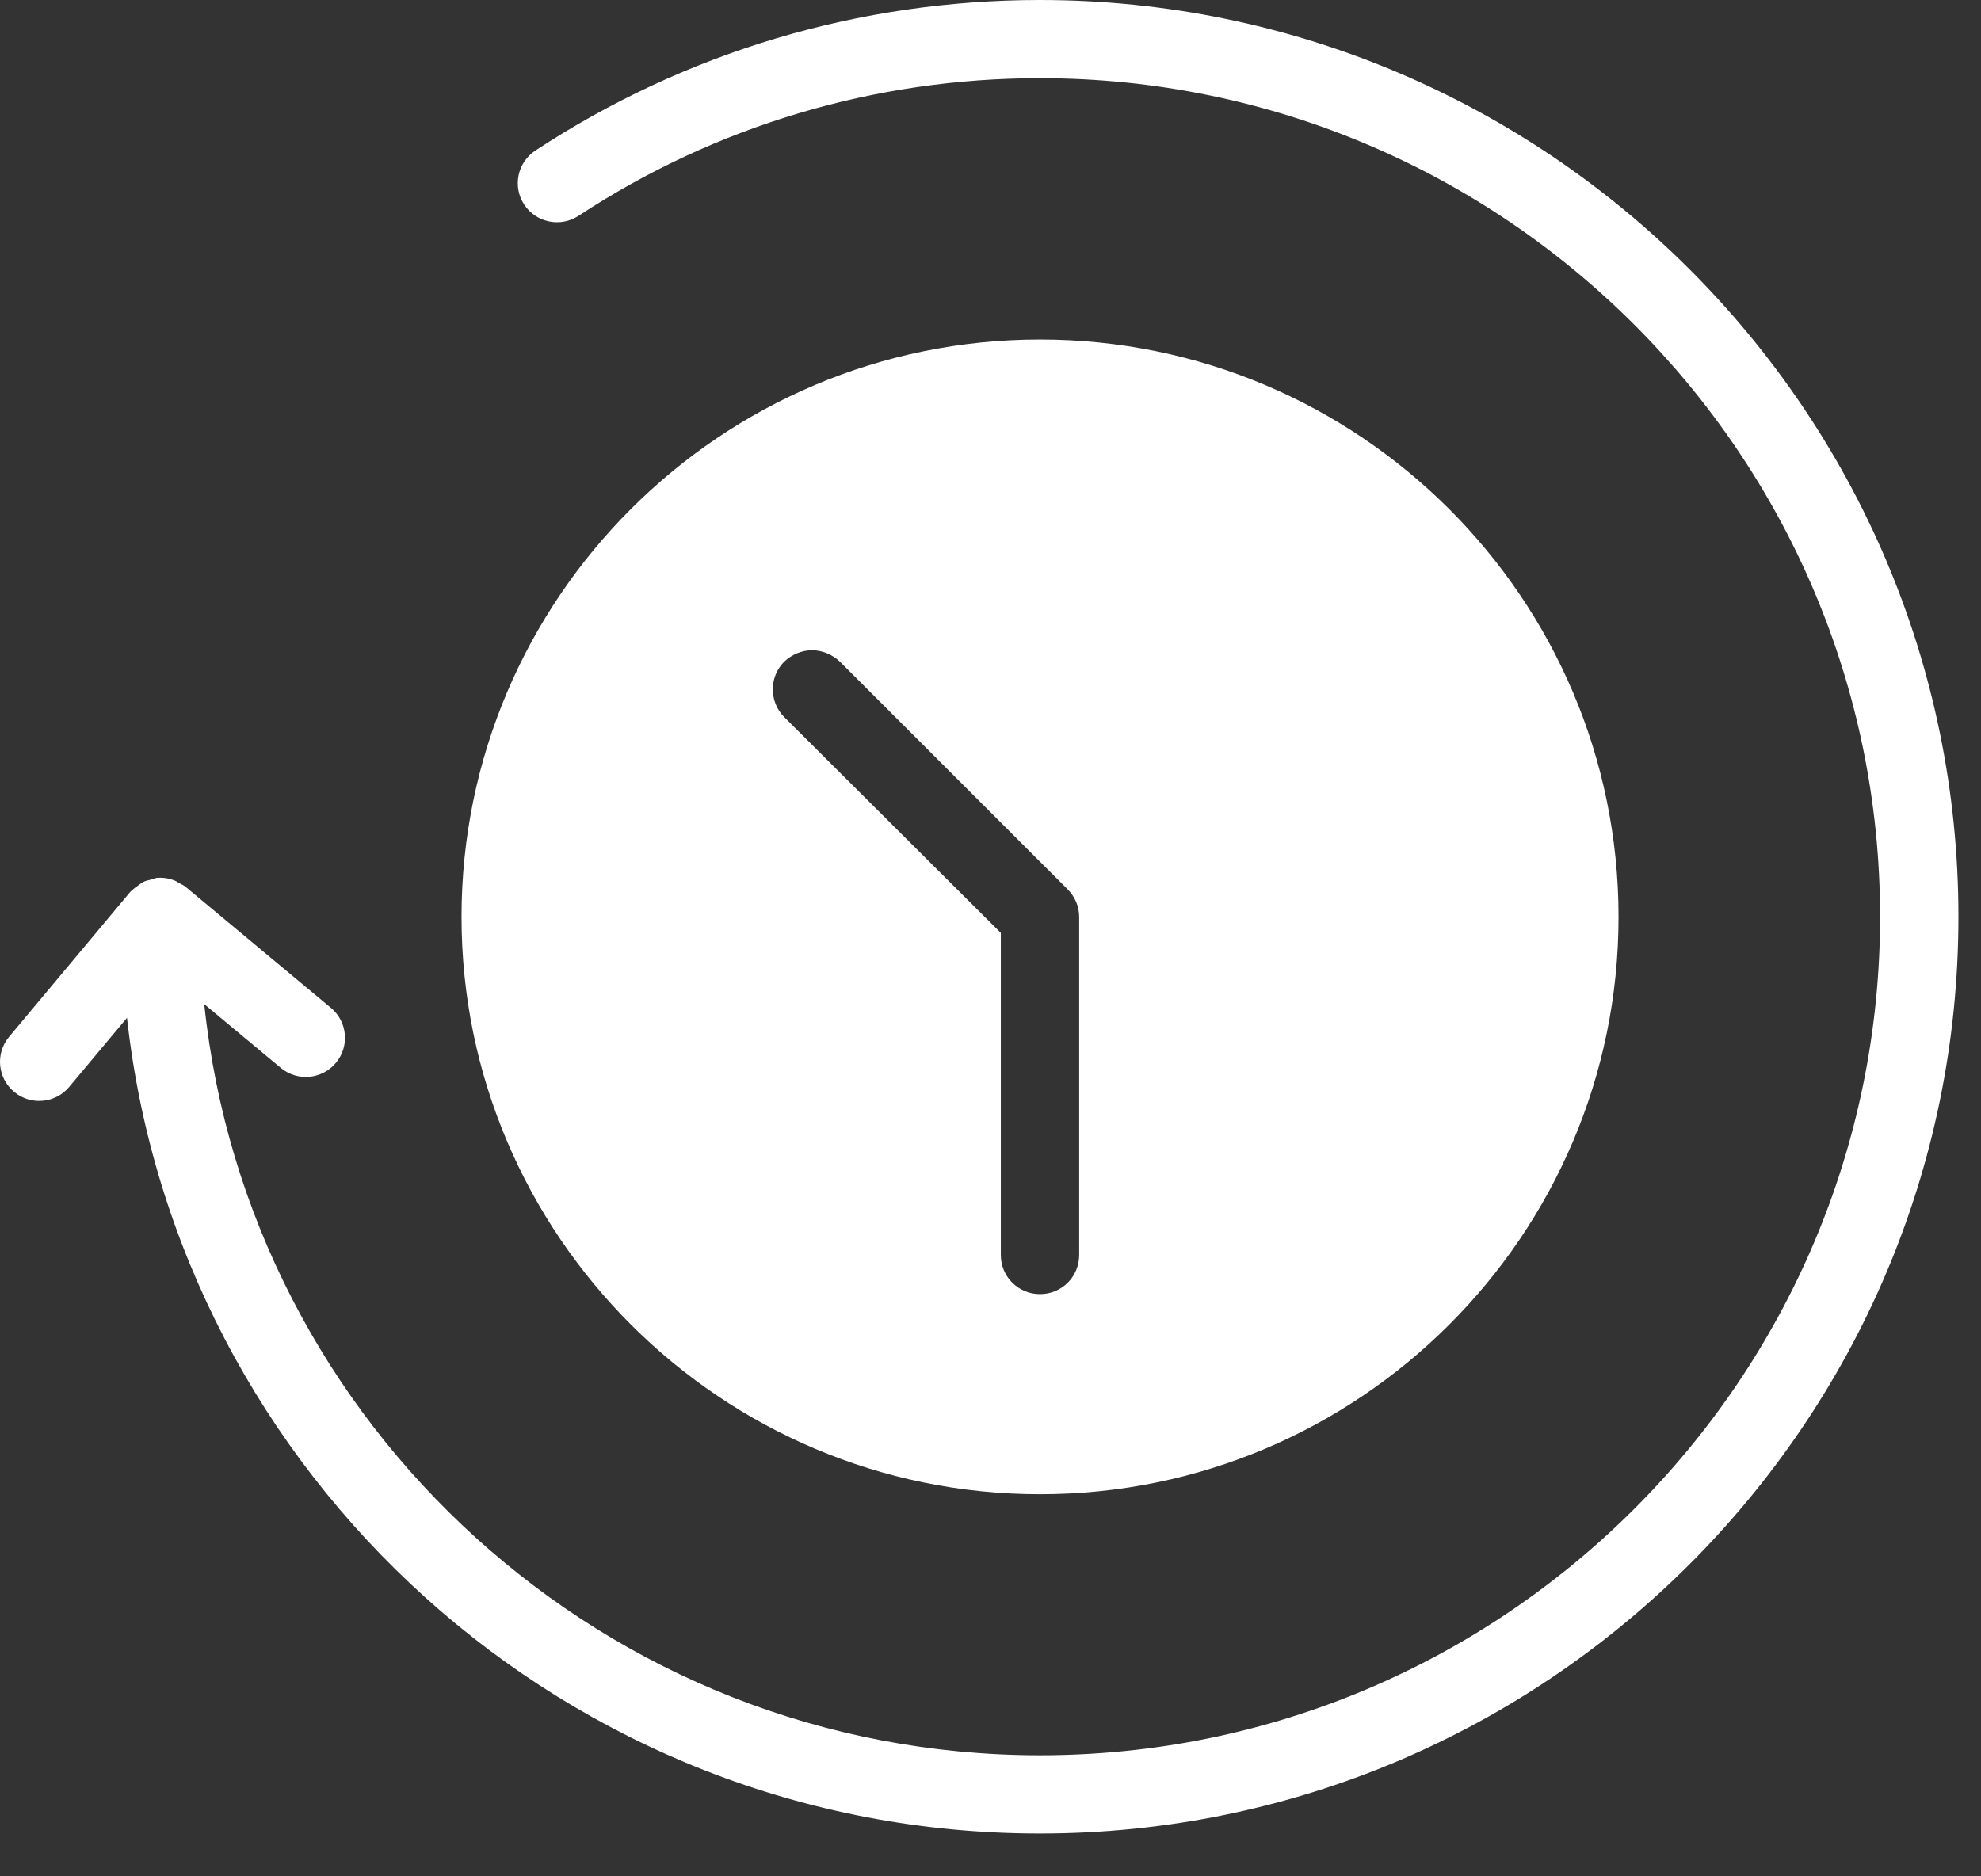
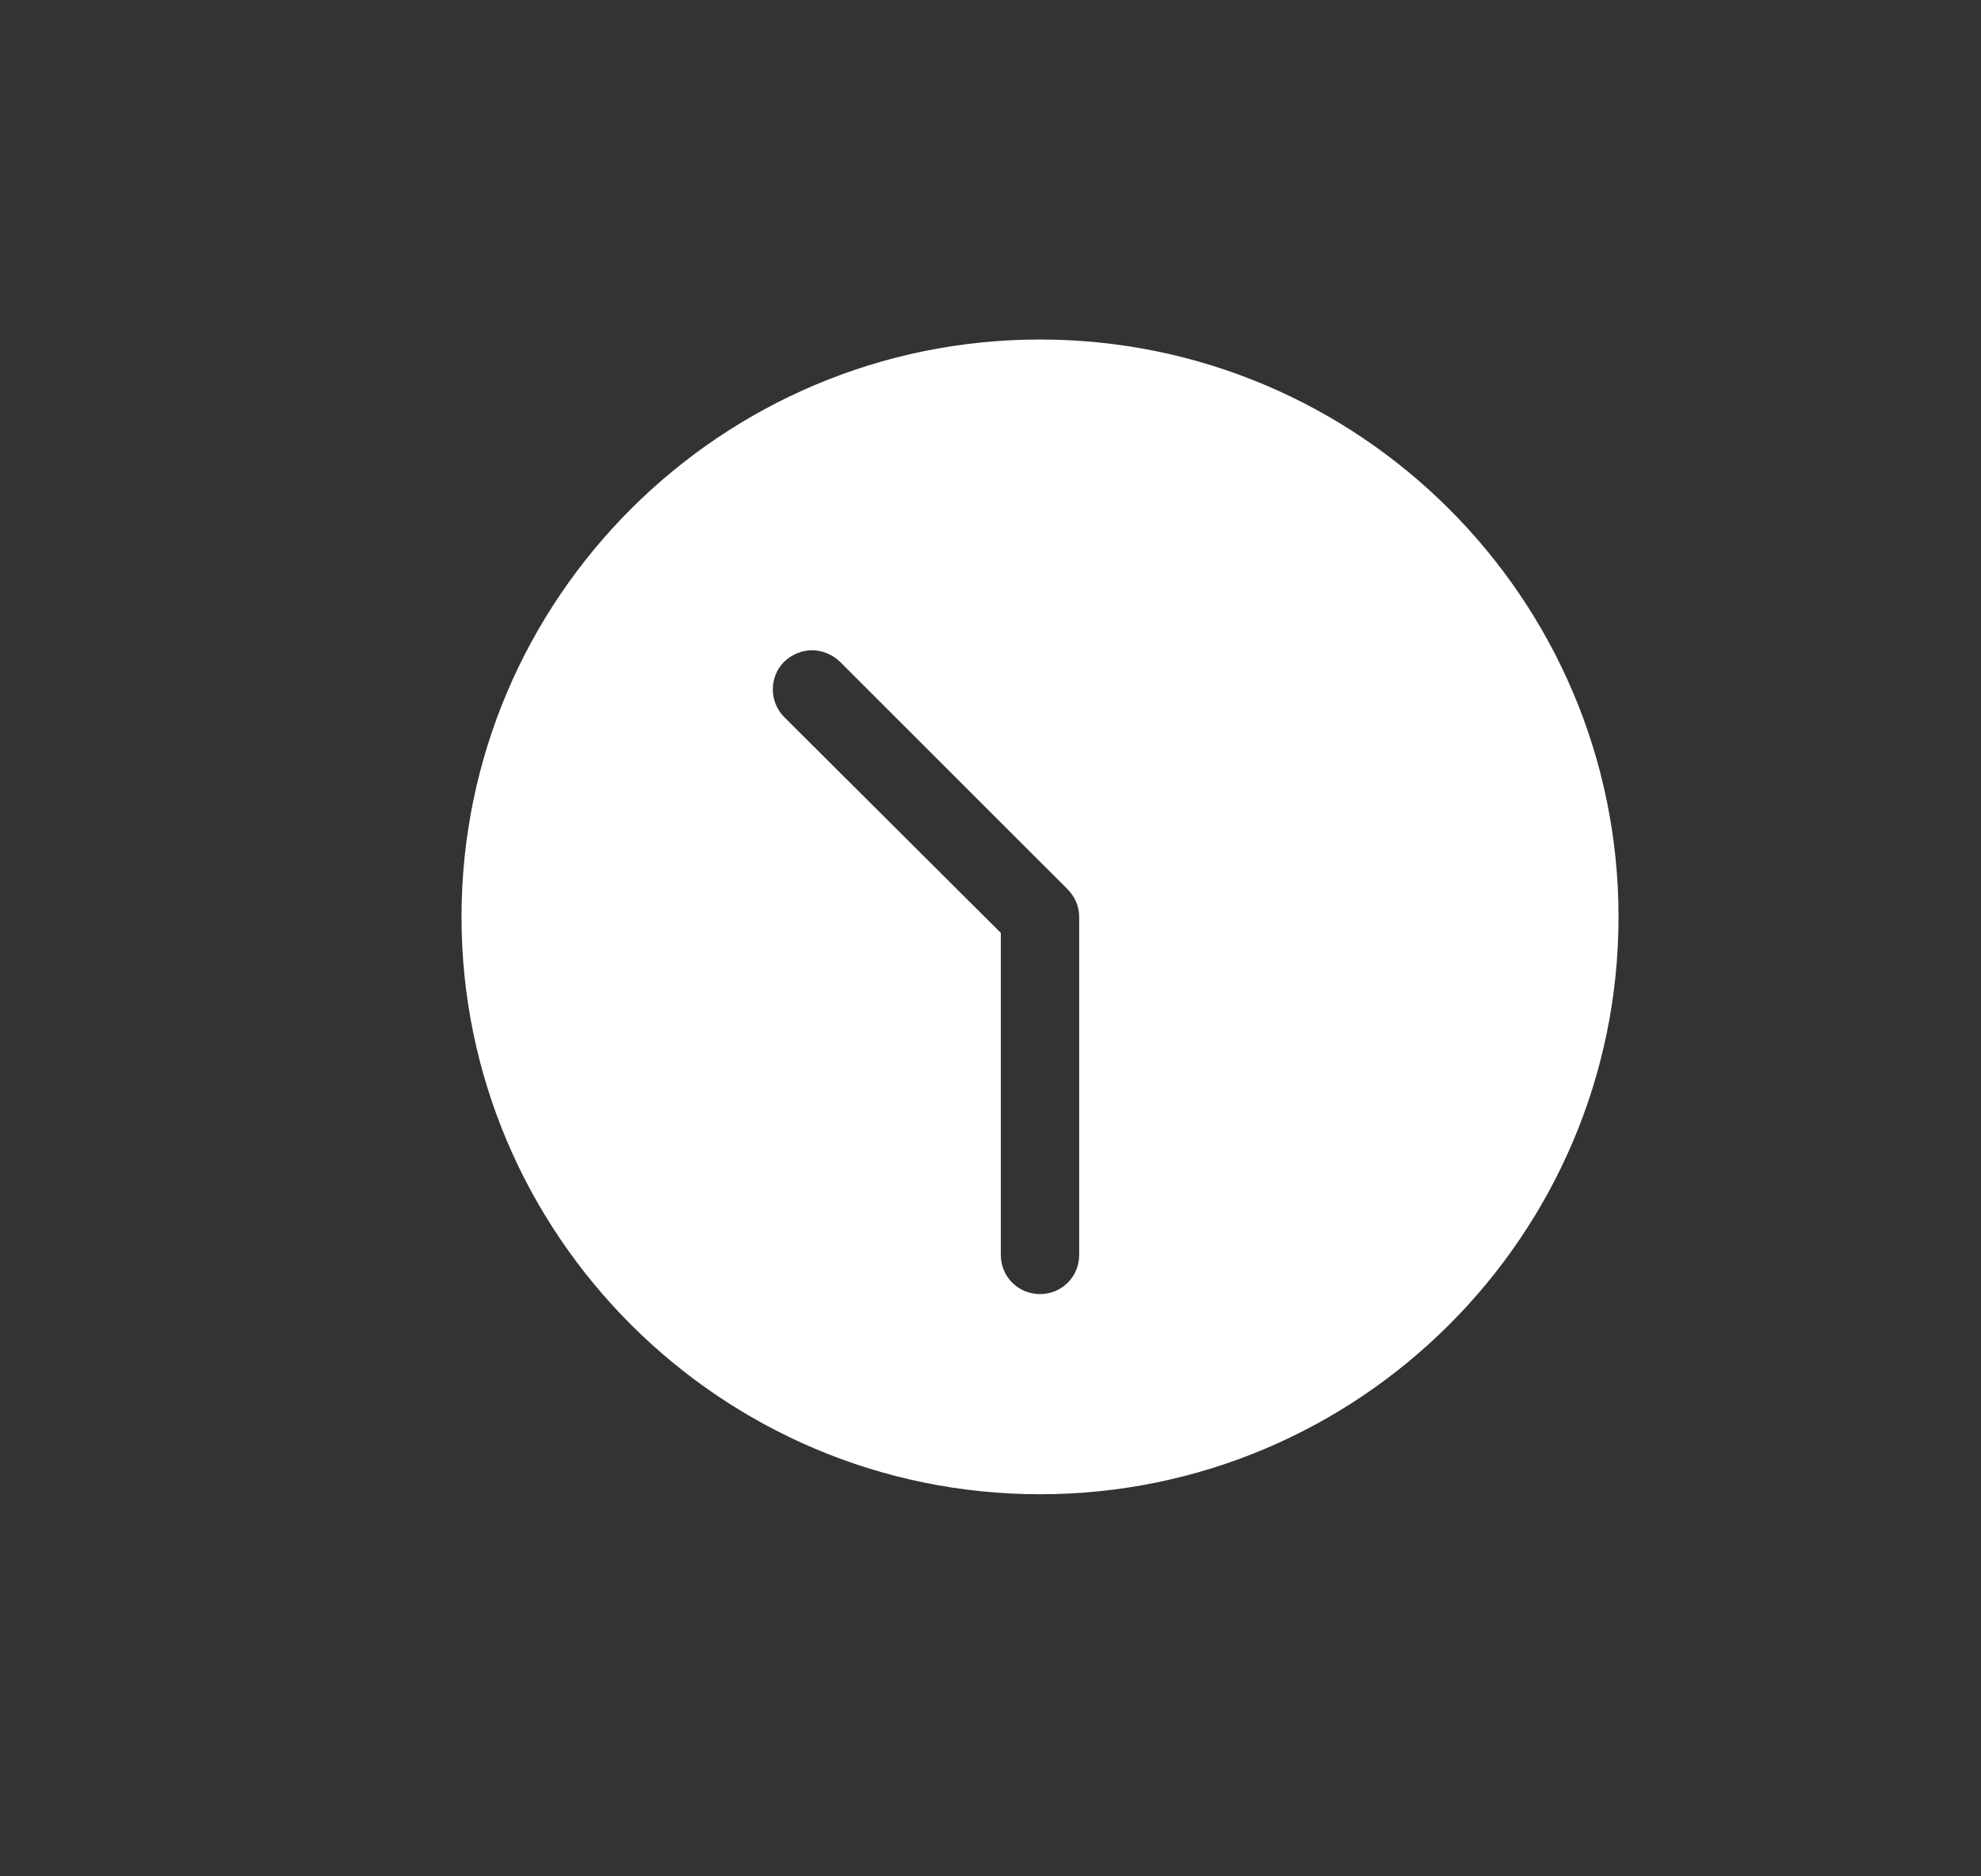
<svg xmlns="http://www.w3.org/2000/svg" width="38" height="36" viewBox="0 0 38 36" fill="none">
  <rect x="0" y="0" width="38" height="36" fill="#333333" stroke="none" />
-   <path d="M19.947 35.179C10.888 35.179 3.406 28.317 2.436 19.528L1.328 20.853C1.063 21.171 0.589 21.215 0.27 20.948C-0.048 20.683 -0.092 20.21 0.175 19.892L2.501 17.109C2.508 17.101 2.519 17.097 2.527 17.088C2.562 17.05 2.605 17.022 2.647 16.991C2.684 16.965 2.717 16.936 2.758 16.917C2.801 16.896 2.849 16.888 2.896 16.876C2.935 16.866 2.97 16.846 3.01 16.842C3.033 16.84 3.055 16.84 3.078 16.84C3.173 16.84 3.265 16.86 3.352 16.895C3.385 16.908 3.411 16.929 3.442 16.946C3.481 16.968 3.524 16.984 3.559 17.014L6.348 19.337C6.666 19.602 6.709 20.075 6.443 20.393C6.178 20.711 5.703 20.754 5.385 20.488L3.918 19.266C4.761 27.352 11.627 33.678 19.947 33.678C28.834 33.678 36.064 26.461 36.064 17.589C36.064 8.718 28.834 1.5 19.947 1.5C16.786 1.5 13.725 2.413 11.097 4.141C10.751 4.368 10.286 4.272 10.056 3.927C9.828 3.581 9.924 3.116 10.271 2.888C13.145 0.999 16.491 -1.52588e-05 19.947 -1.52588e-05C29.663 -1.52588e-05 37.567 7.891 37.567 17.589C37.567 27.288 29.663 35.179 19.947 35.179Z" fill="white" />
  <path d="M19.95 6.514C26.066 6.514 31.047 11.479 31.047 17.592C31.047 23.704 26.066 28.669 19.95 28.669C13.834 28.669 8.853 23.697 8.853 17.592C8.853 11.486 13.826 6.514 19.95 6.514ZM15.044 13.759L19.198 17.899V24.079C19.198 24.492 19.529 24.829 19.95 24.829C20.371 24.829 20.701 24.492 20.701 24.079V17.592C20.701 17.389 20.619 17.202 20.476 17.059L16.11 12.694C15.96 12.552 15.765 12.476 15.577 12.476C15.389 12.476 15.194 12.552 15.044 12.694C14.751 12.986 14.751 13.466 15.044 13.759Z" fill="white" />
</svg>